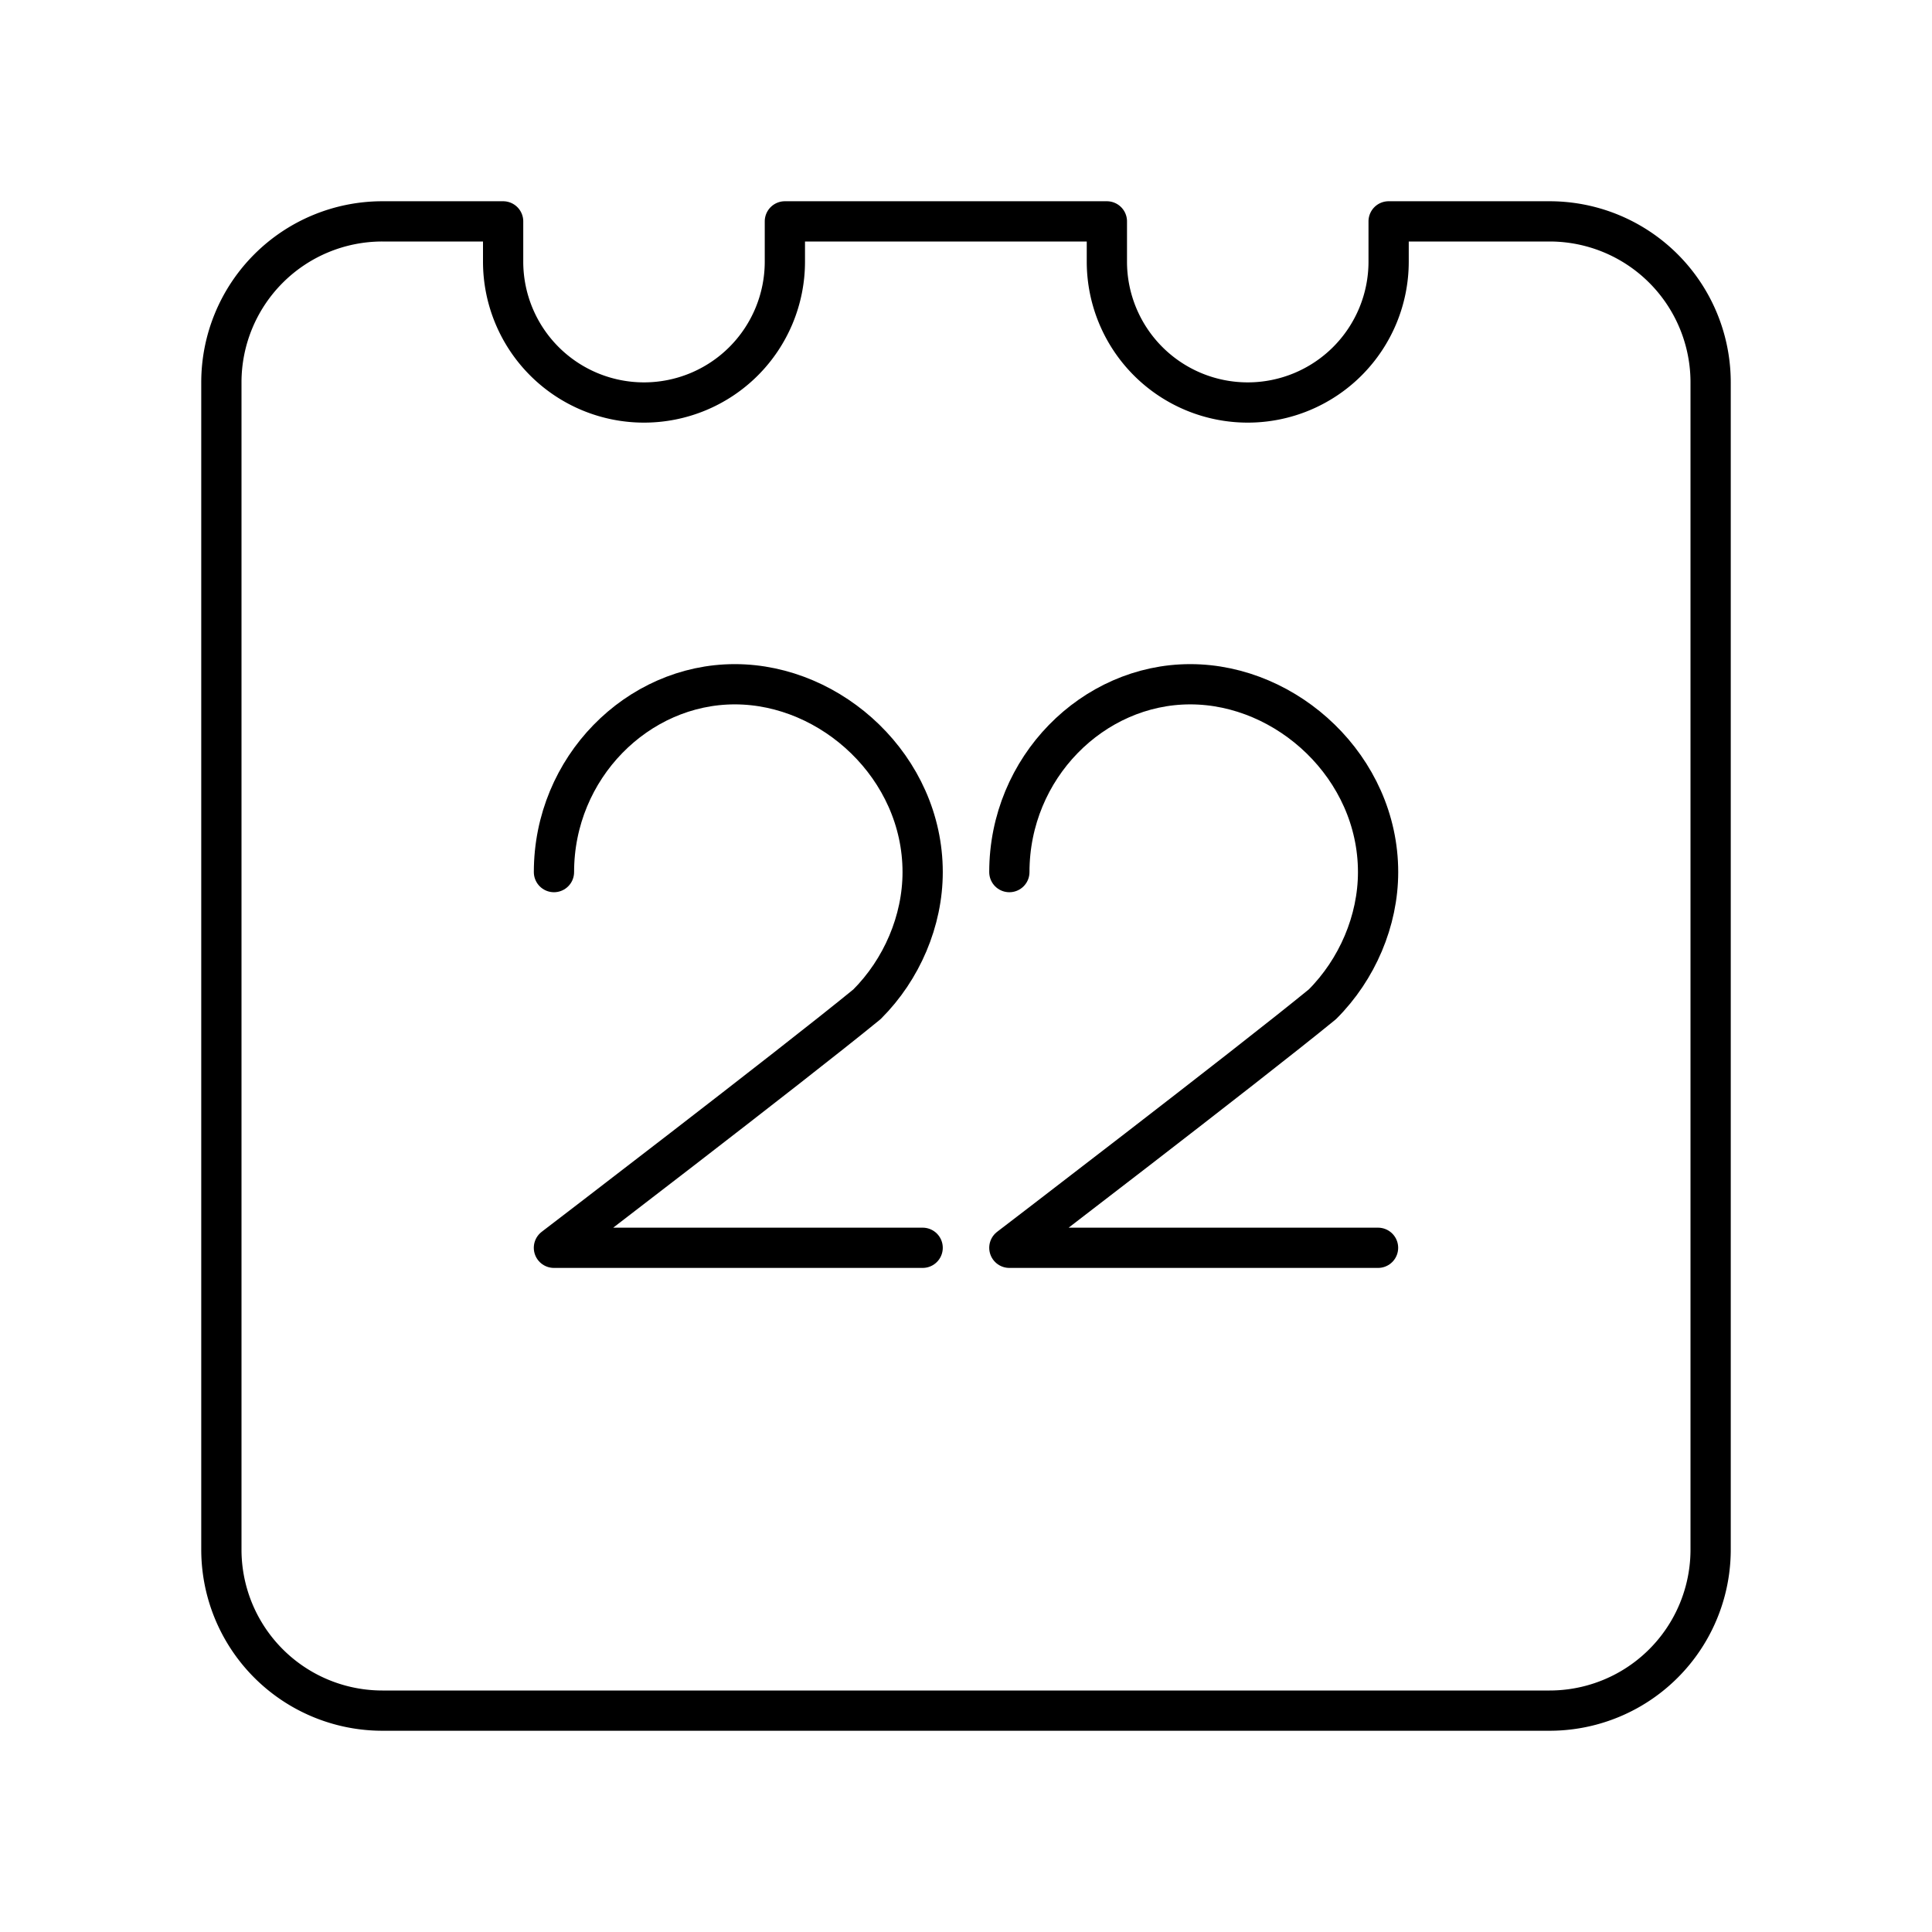
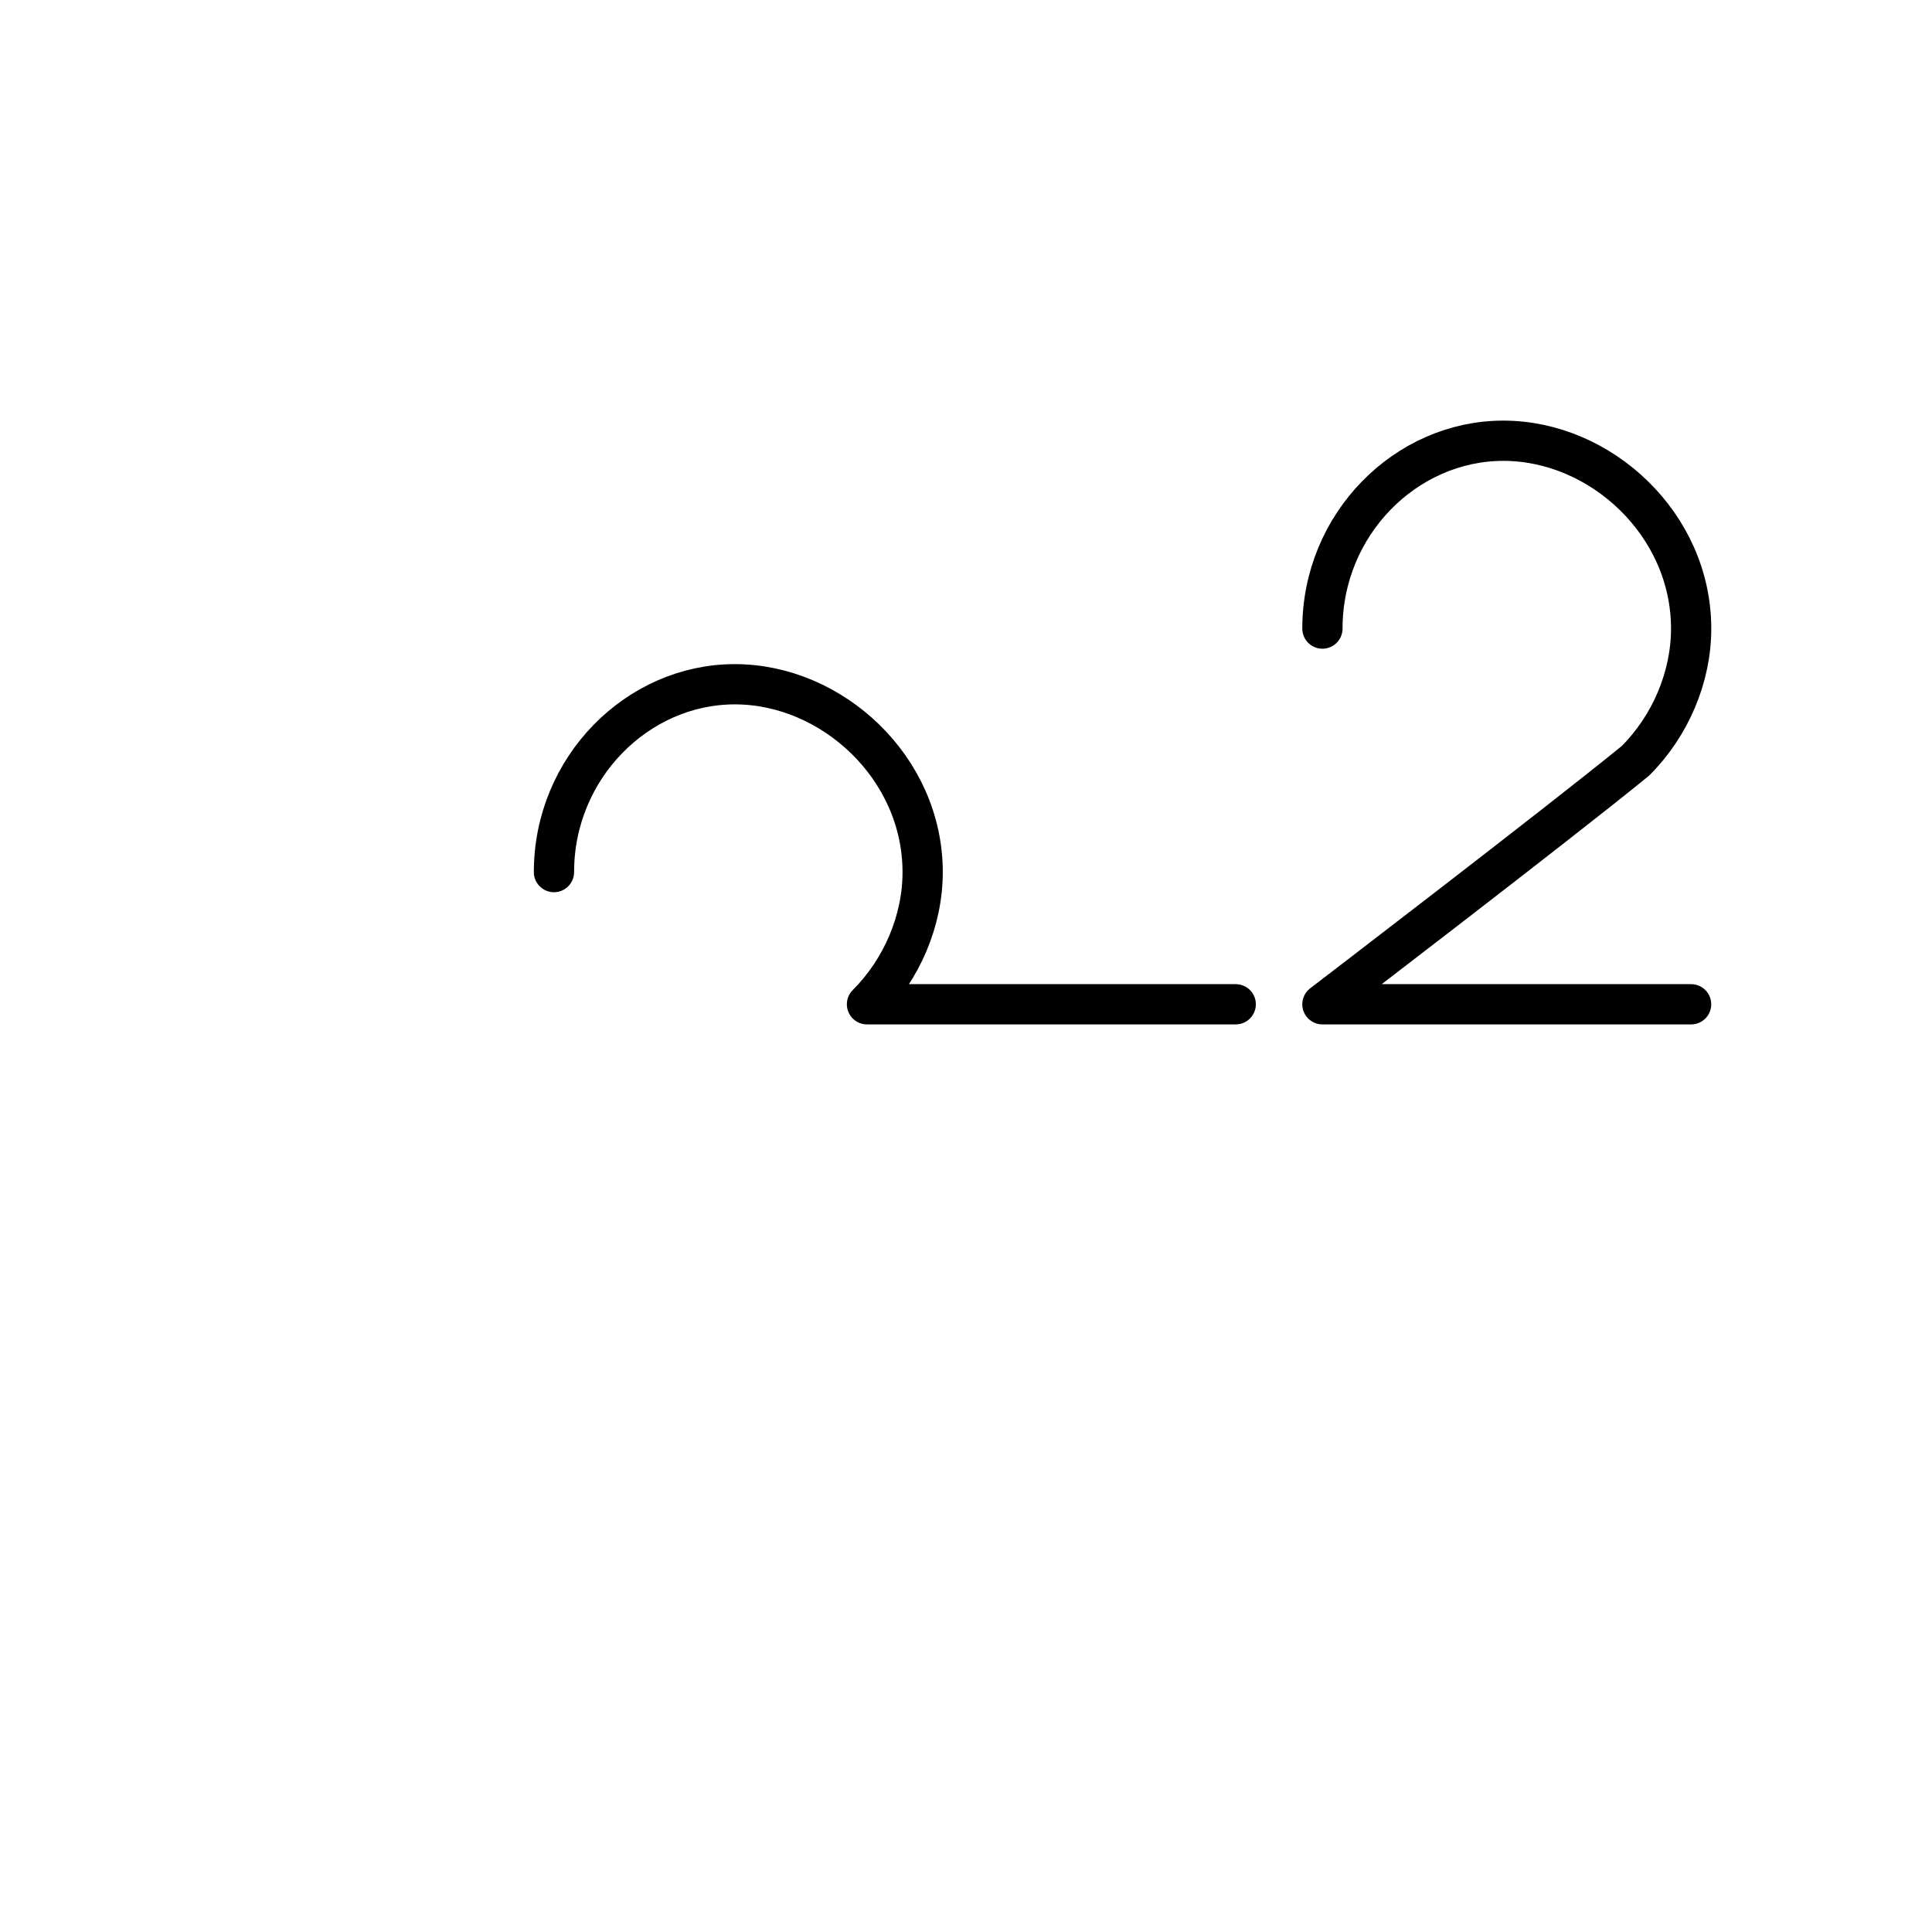
<svg xmlns="http://www.w3.org/2000/svg" width="800" height="800" viewBox="0 0 48 48">
-   <path fill="none" stroke="currentColor" stroke-linecap="round" stroke-linejoin="round" d="M13.763 21.667c0-2.593 2.074-4.667 4.493-4.667s4.667 2.074 4.667 4.667c0 1.21-.518 2.42-1.383 3.284c-1.9 1.555-7.778 6.05-7.778 6.05h9.161m2.154-9.334c0-2.593 2.074-4.667 4.494-4.667s4.667 2.074 4.667 4.667c0 1.21-.519 2.42-1.383 3.284c-1.901 1.555-7.778 6.05-7.778 6.05h9.16" />
-   <path fill="none" stroke="currentColor" stroke-linecap="round" stroke-linejoin="round" d="M38.5 5.5h-4v1a3.5 3.5 0 1 1-7 0v-1h-8v1a3.5 3.5 0 1 1-7 0v-1h-3a4 4 0 0 0-4 4v29a4 4 0 0 0 4 4h29a4 4 0 0 0 4-4v-29a4 4 0 0 0-4-4" />
+   <path fill="none" stroke="currentColor" stroke-linecap="round" stroke-linejoin="round" d="M13.763 21.667c0-2.593 2.074-4.667 4.493-4.667s4.667 2.074 4.667 4.667c0 1.21-.518 2.42-1.383 3.284h9.161m2.154-9.334c0-2.593 2.074-4.667 4.494-4.667s4.667 2.074 4.667 4.667c0 1.21-.519 2.42-1.383 3.284c-1.901 1.555-7.778 6.05-7.778 6.05h9.16" />
</svg>